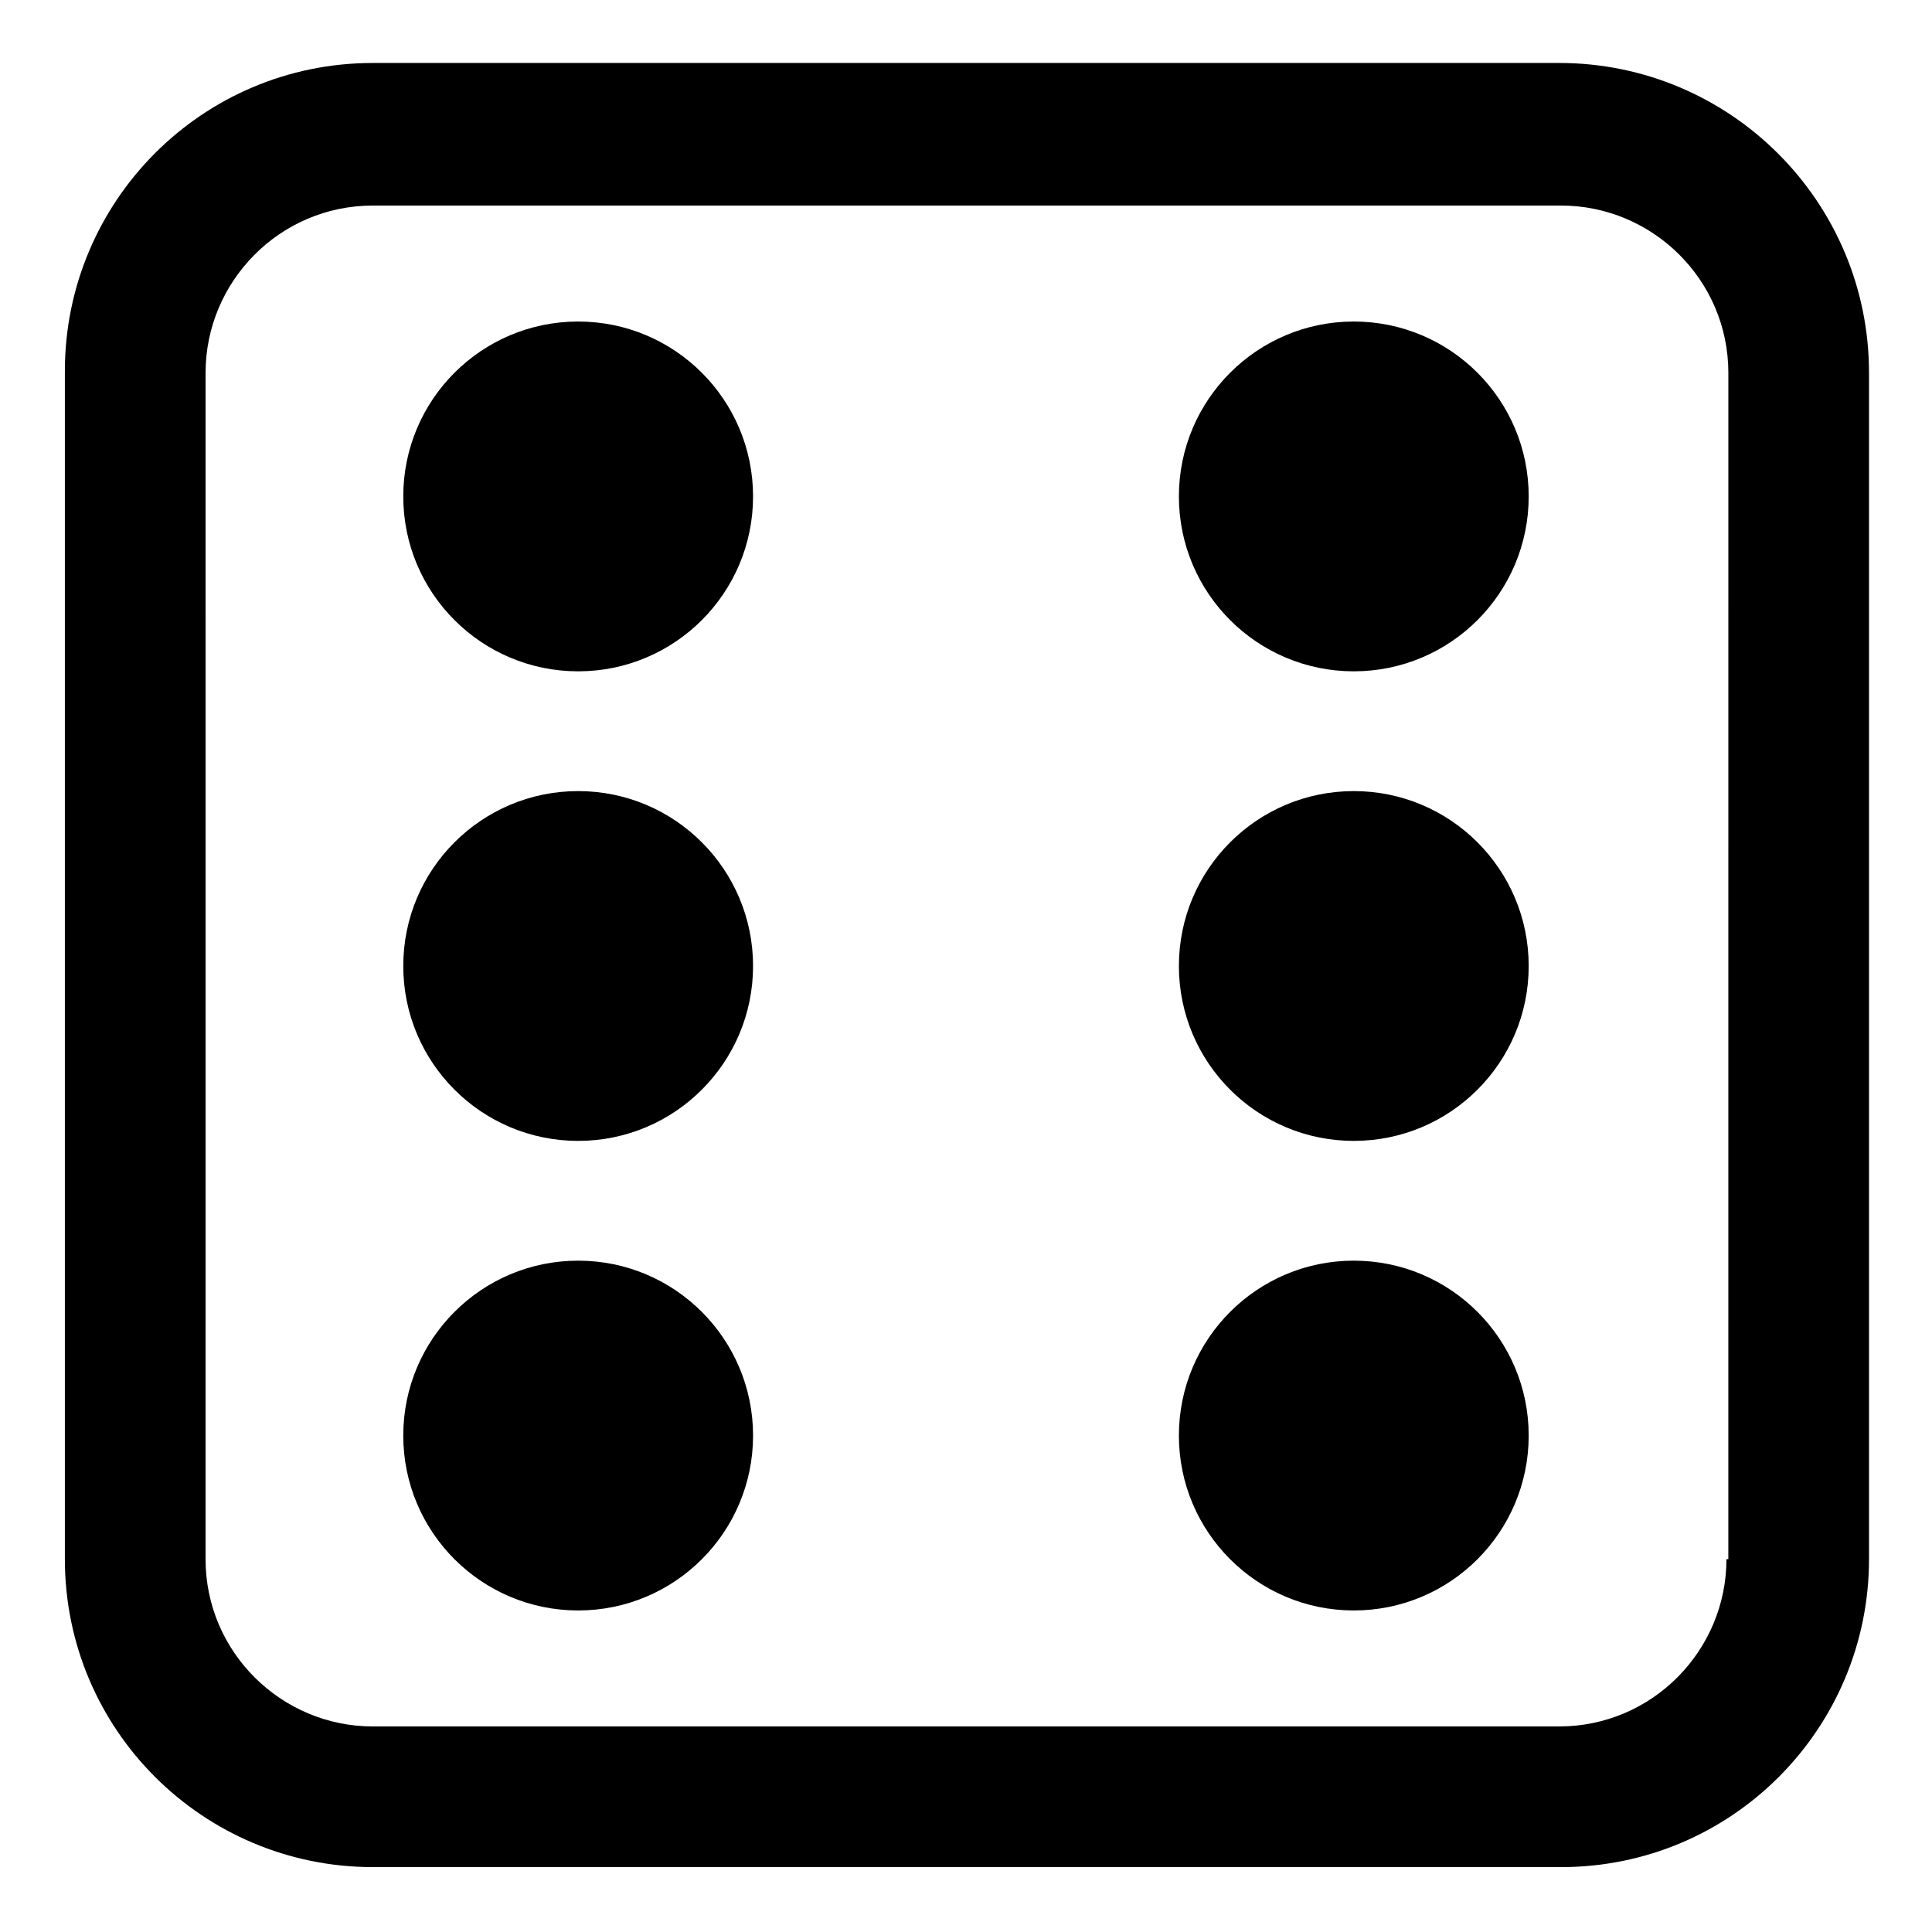
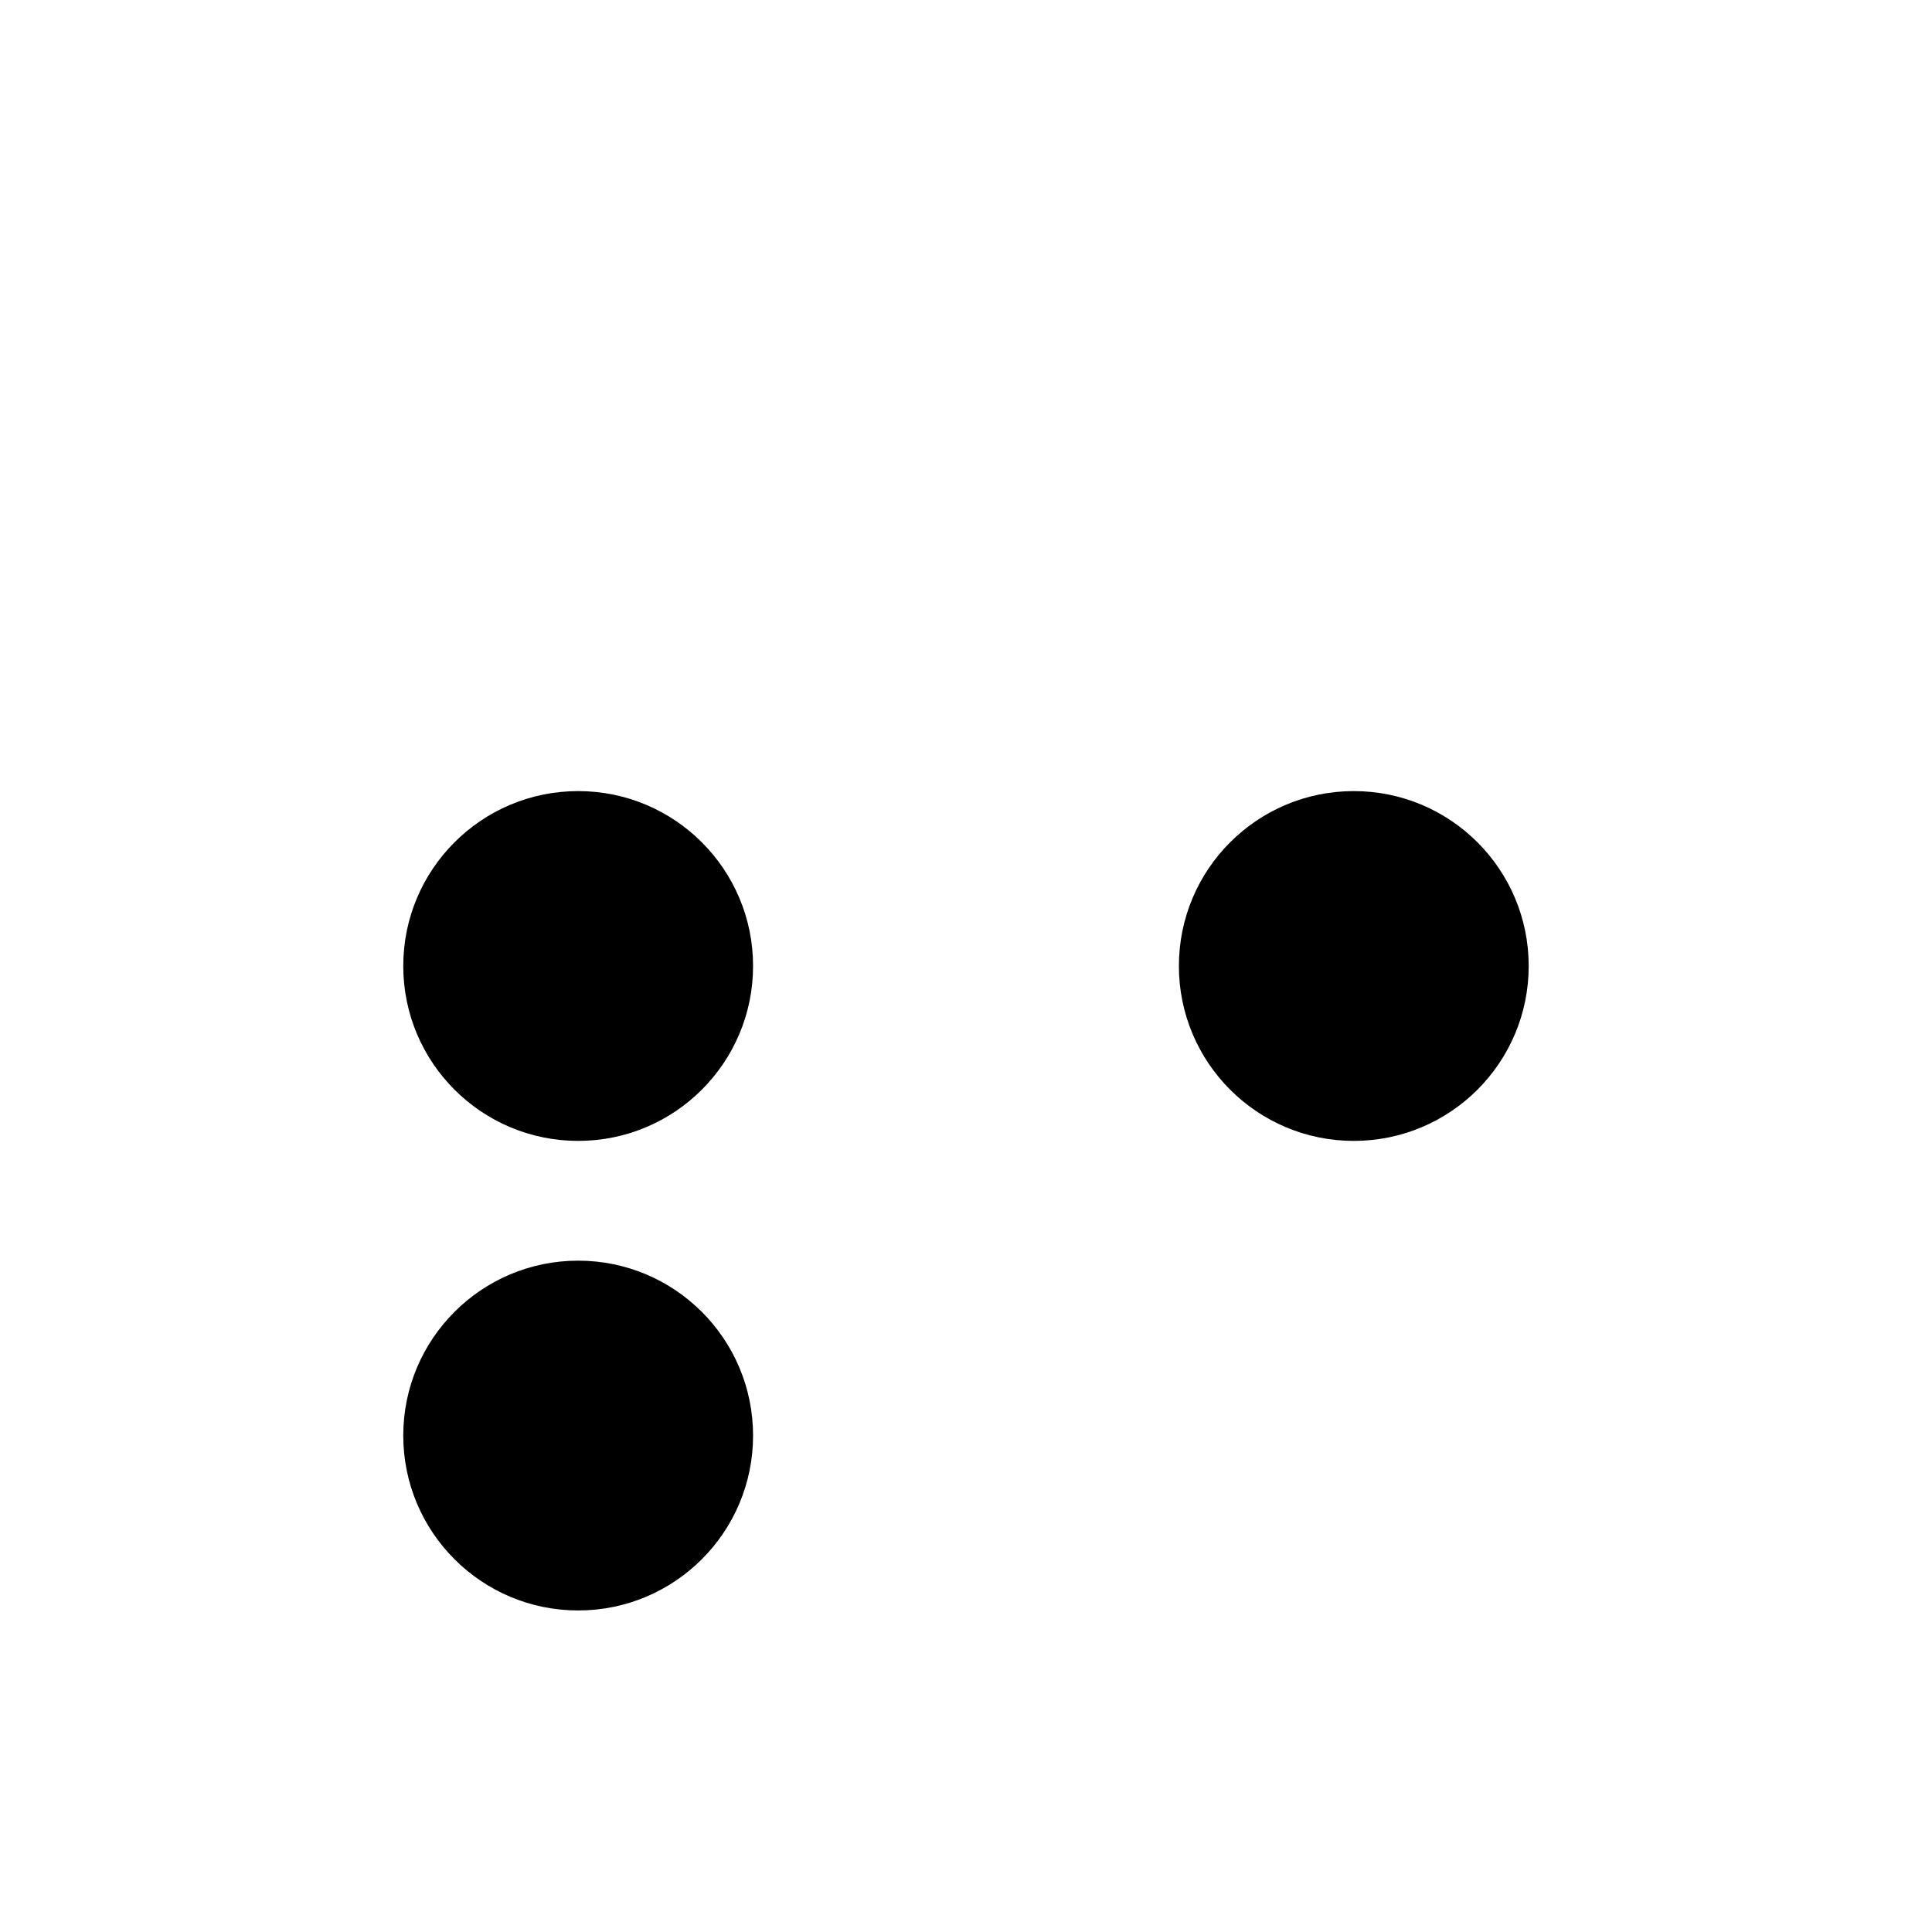
<svg xmlns="http://www.w3.org/2000/svg" fill="#000000" width="800px" height="800px" version="1.1" viewBox="144 144 512 512">
  <g>
-     <path d="m557.19 160.69h-314.38c-45.344 0-81.617 36.777-81.617 81.617v314.88c0 45.344 36.777 81.617 81.617 81.617h314.88c45.344 0 81.617-36.777 81.617-81.617v-314.38c0-45.34-36.777-82.121-82.121-82.121zm44.336 396.5c0 24.184-19.648 44.336-44.336 44.336h-314.38c-24.184 0-44.336-19.648-44.336-44.336l0.004-314.38c0-24.184 19.648-44.336 44.336-44.336h314.88c24.184 0 44.336 19.648 44.336 44.336l-0.004 314.38z" />
-     <path d="m343.57 275.56c0 25.598-20.75 46.348-46.348 46.348-25.602 0-46.352-20.75-46.352-46.348 0-25.602 20.75-46.352 46.352-46.352 25.598 0 46.348 20.75 46.348 46.352" />
    <path d="m343.57 400c0 25.598-20.75 46.348-46.348 46.348-25.602 0-46.352-20.75-46.352-46.348 0-25.602 20.75-46.352 46.352-46.352 25.598 0 46.348 20.75 46.348 46.352" />
    <path d="m343.57 524.44c0 25.598-20.75 46.348-46.348 46.348-25.602 0-46.352-20.75-46.352-46.348 0-25.602 20.75-46.352 46.352-46.352 25.598 0 46.348 20.75 46.348 46.352" />
-     <path d="m549.12 275.56c0 25.598-20.75 46.348-46.348 46.348-25.602 0-46.352-20.75-46.352-46.348 0-25.602 20.75-46.352 46.352-46.352 25.598 0 46.348 20.75 46.348 46.352" />
    <path d="m549.12 400c0 25.598-20.75 46.348-46.348 46.348-25.602 0-46.352-20.75-46.352-46.348 0-25.602 20.75-46.352 46.352-46.352 25.598 0 46.348 20.75 46.348 46.352" />
-     <path d="m549.12 524.44c0 25.598-20.75 46.348-46.348 46.348-25.602 0-46.352-20.75-46.352-46.348 0-25.602 20.75-46.352 46.352-46.352 25.598 0 46.348 20.75 46.348 46.352" />
  </g>
</svg>